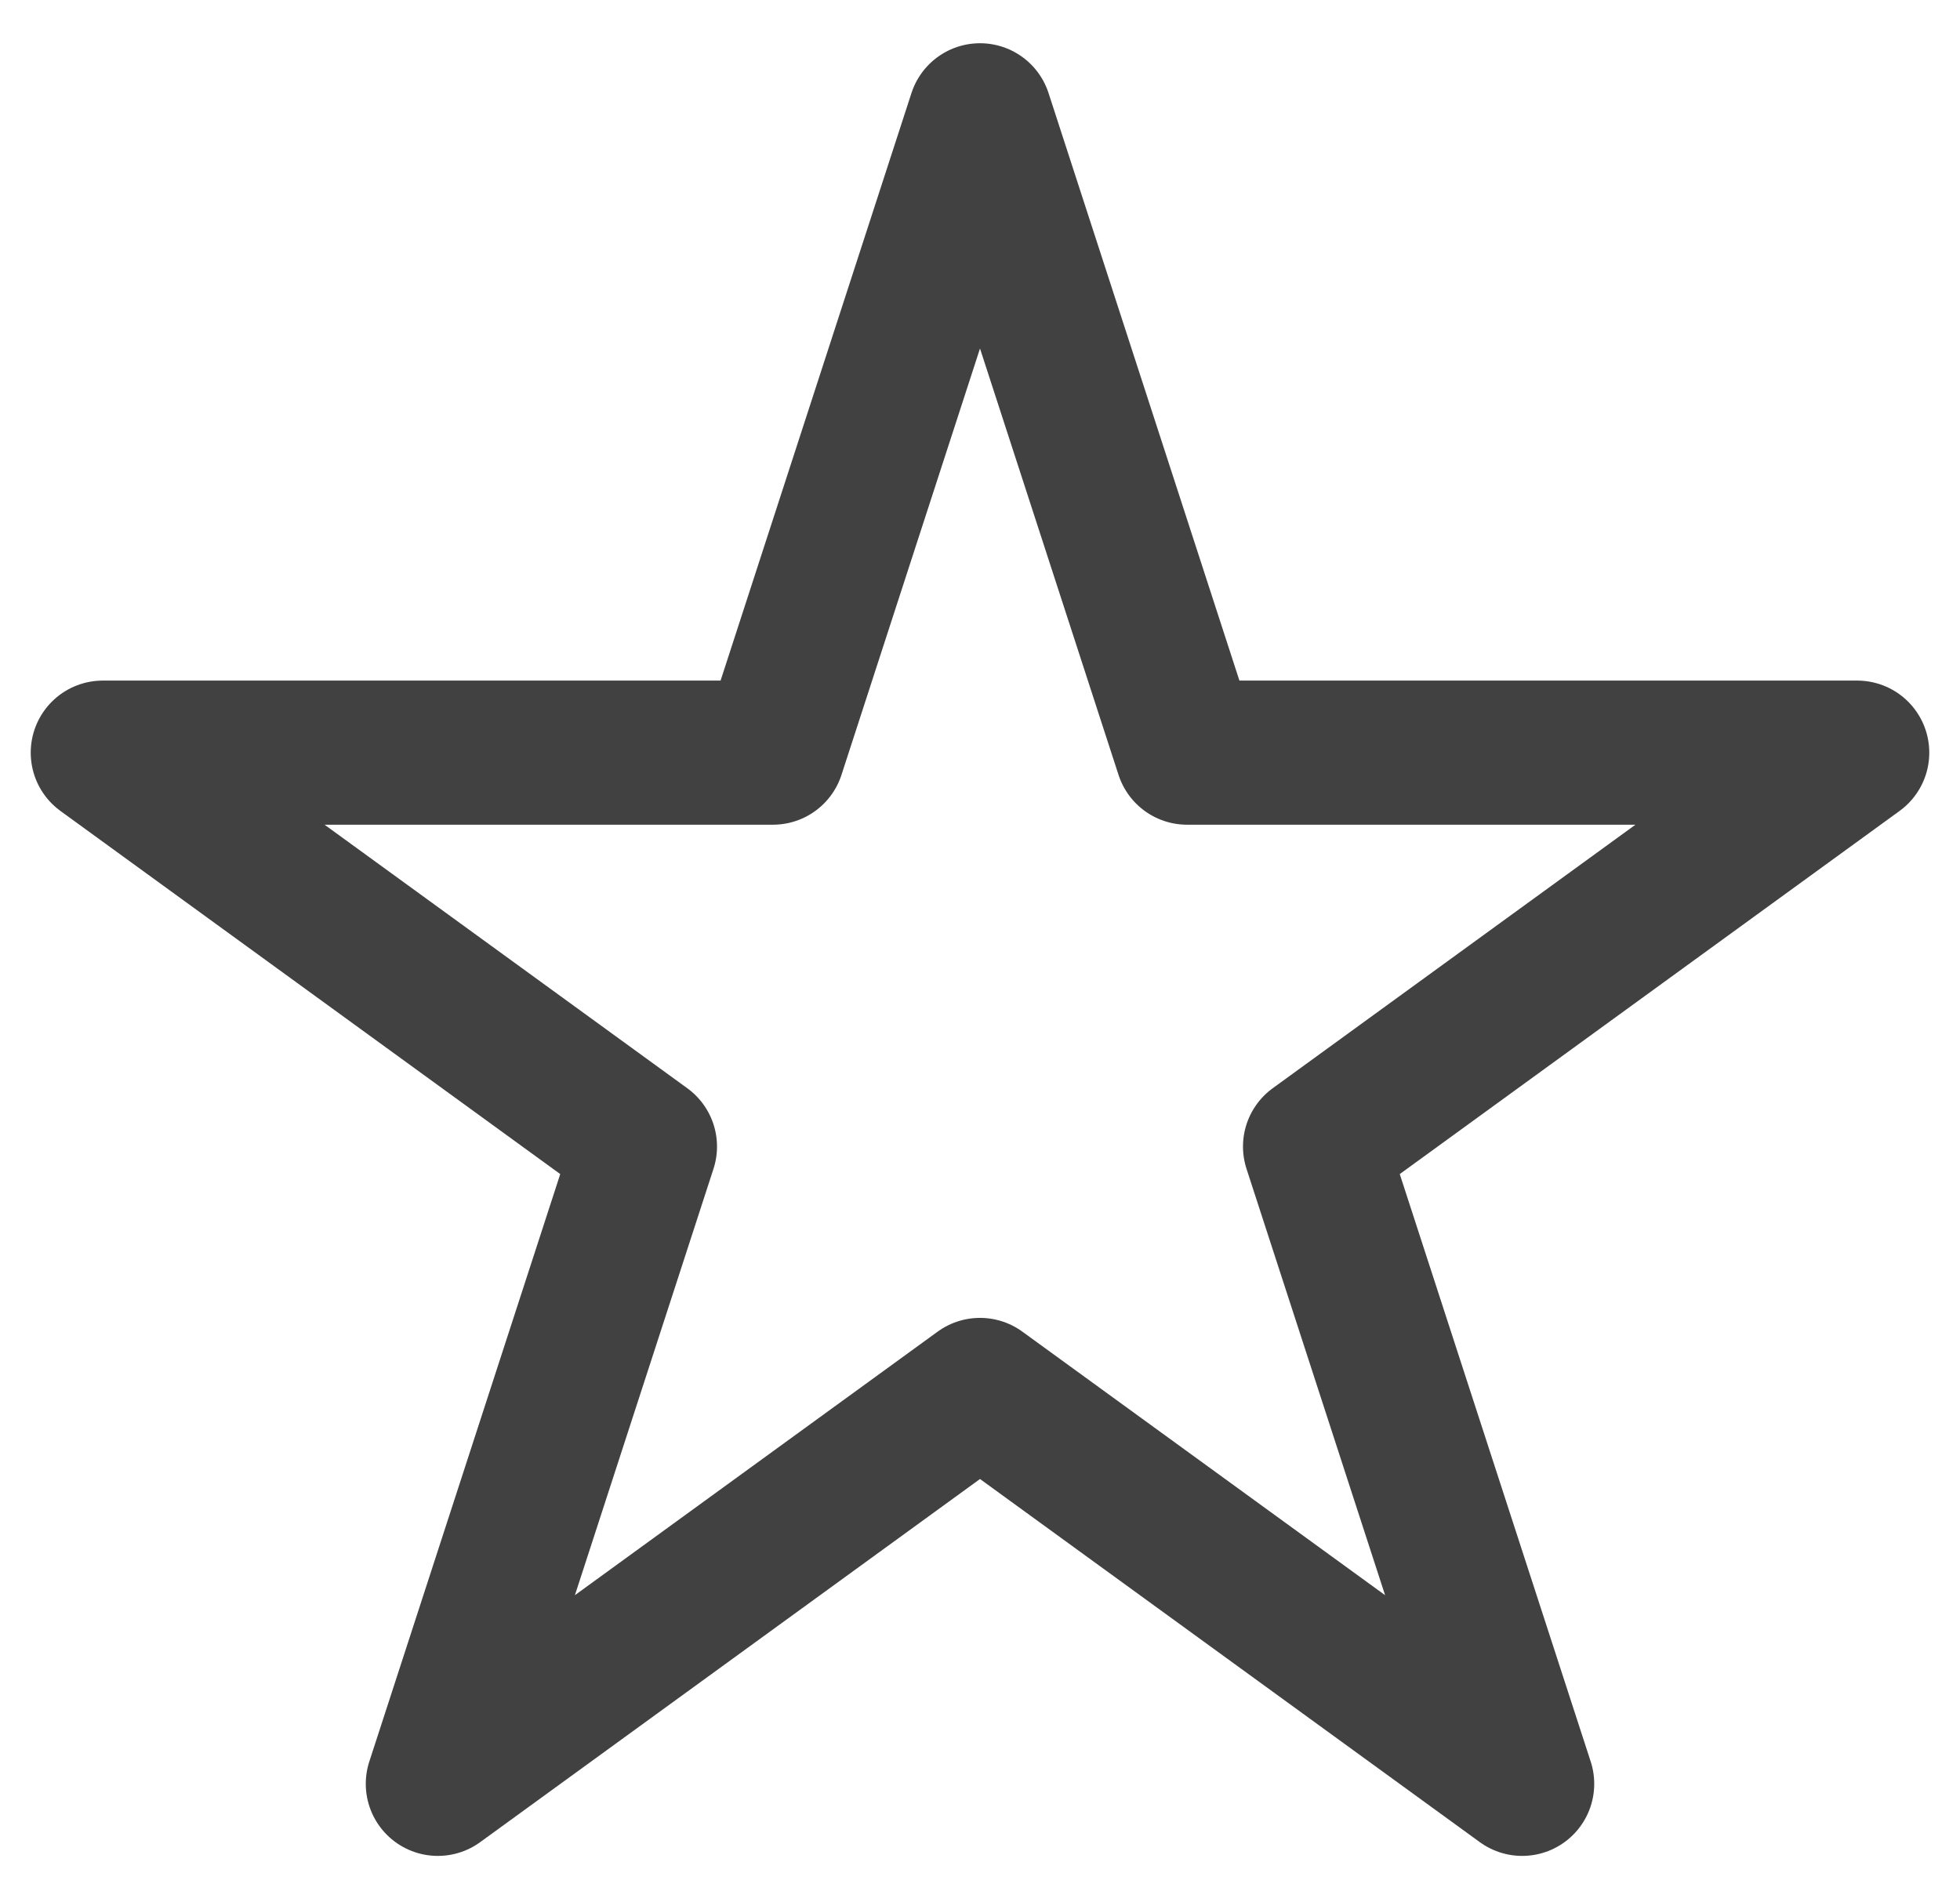
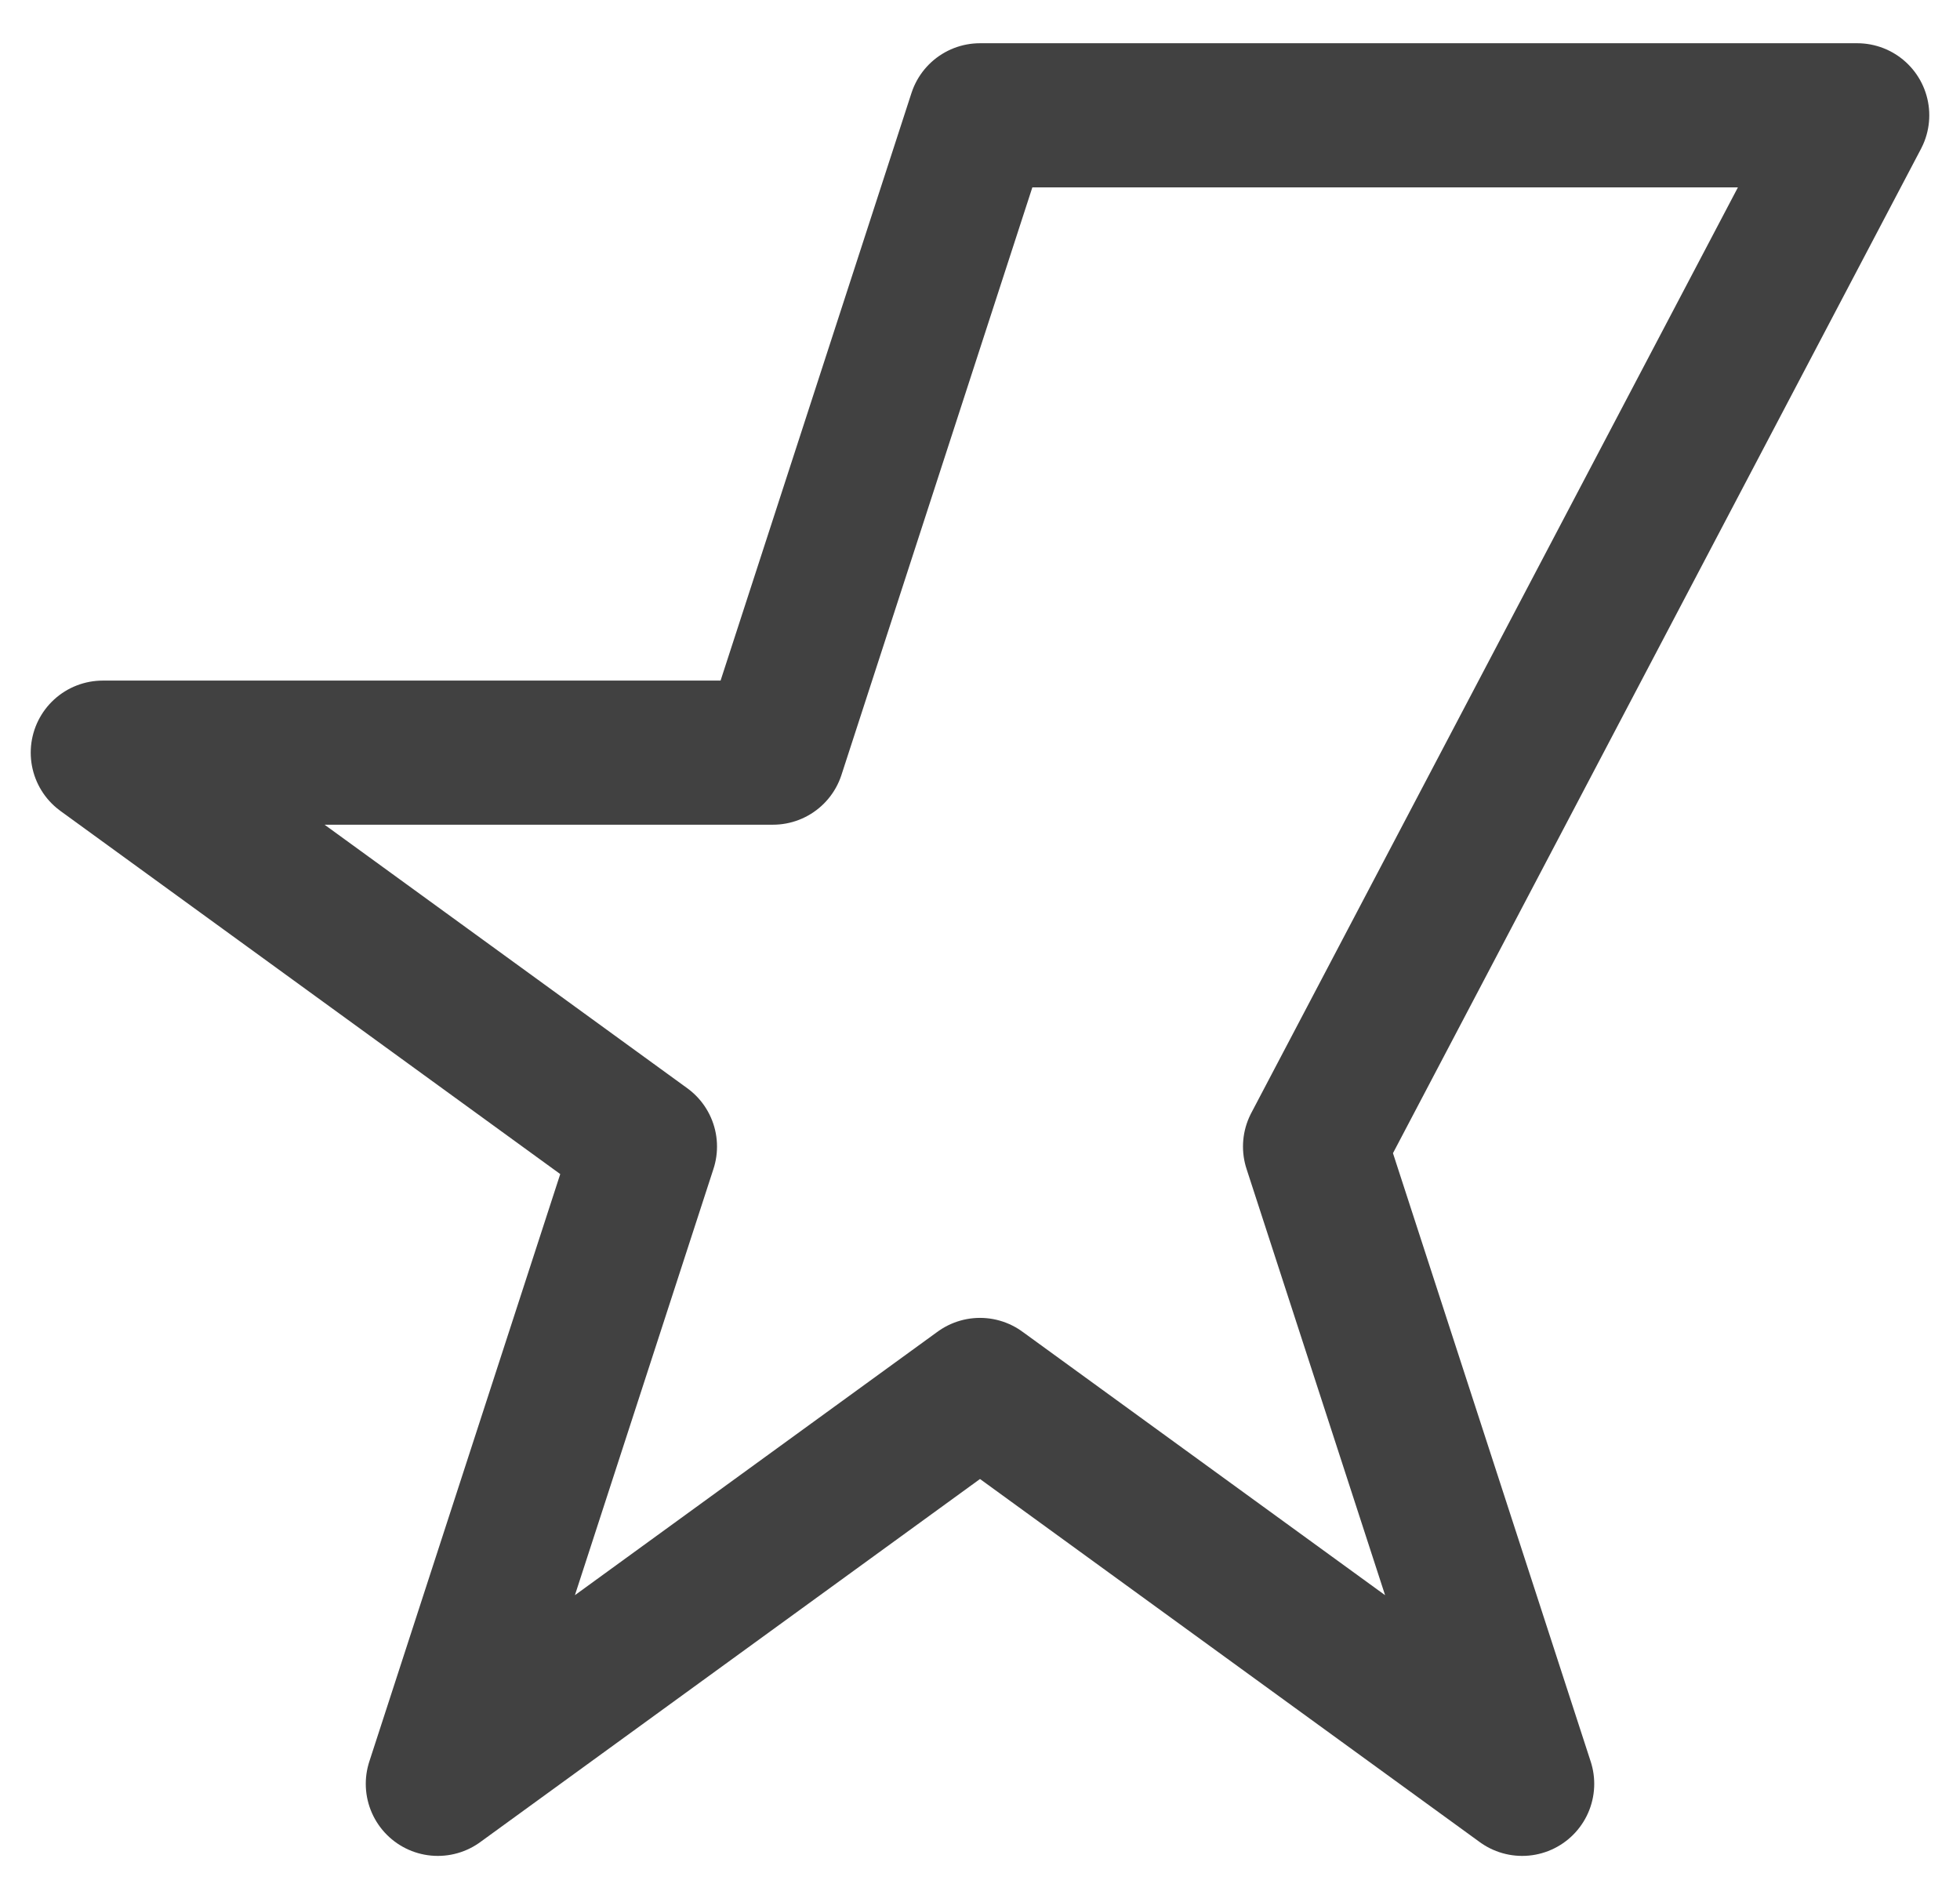
<svg xmlns="http://www.w3.org/2000/svg" width="34" height="33" viewBox="0 0 34 33" fill="none">
-   <path d="M17 2L20.592 13.056H32.217L22.812 19.889L26.405 30.944L17 24.111L7.595 30.944L11.188 19.889L1.783 13.056H13.408L17 2Z" stroke="#414141" stroke-width="2.5" stroke-linecap="round" stroke-linejoin="round" />
+   <path d="M17 2H32.217L22.812 19.889L26.405 30.944L17 24.111L7.595 30.944L11.188 19.889L1.783 13.056H13.408L17 2Z" stroke="#414141" stroke-width="2.5" stroke-linecap="round" stroke-linejoin="round" />
</svg>